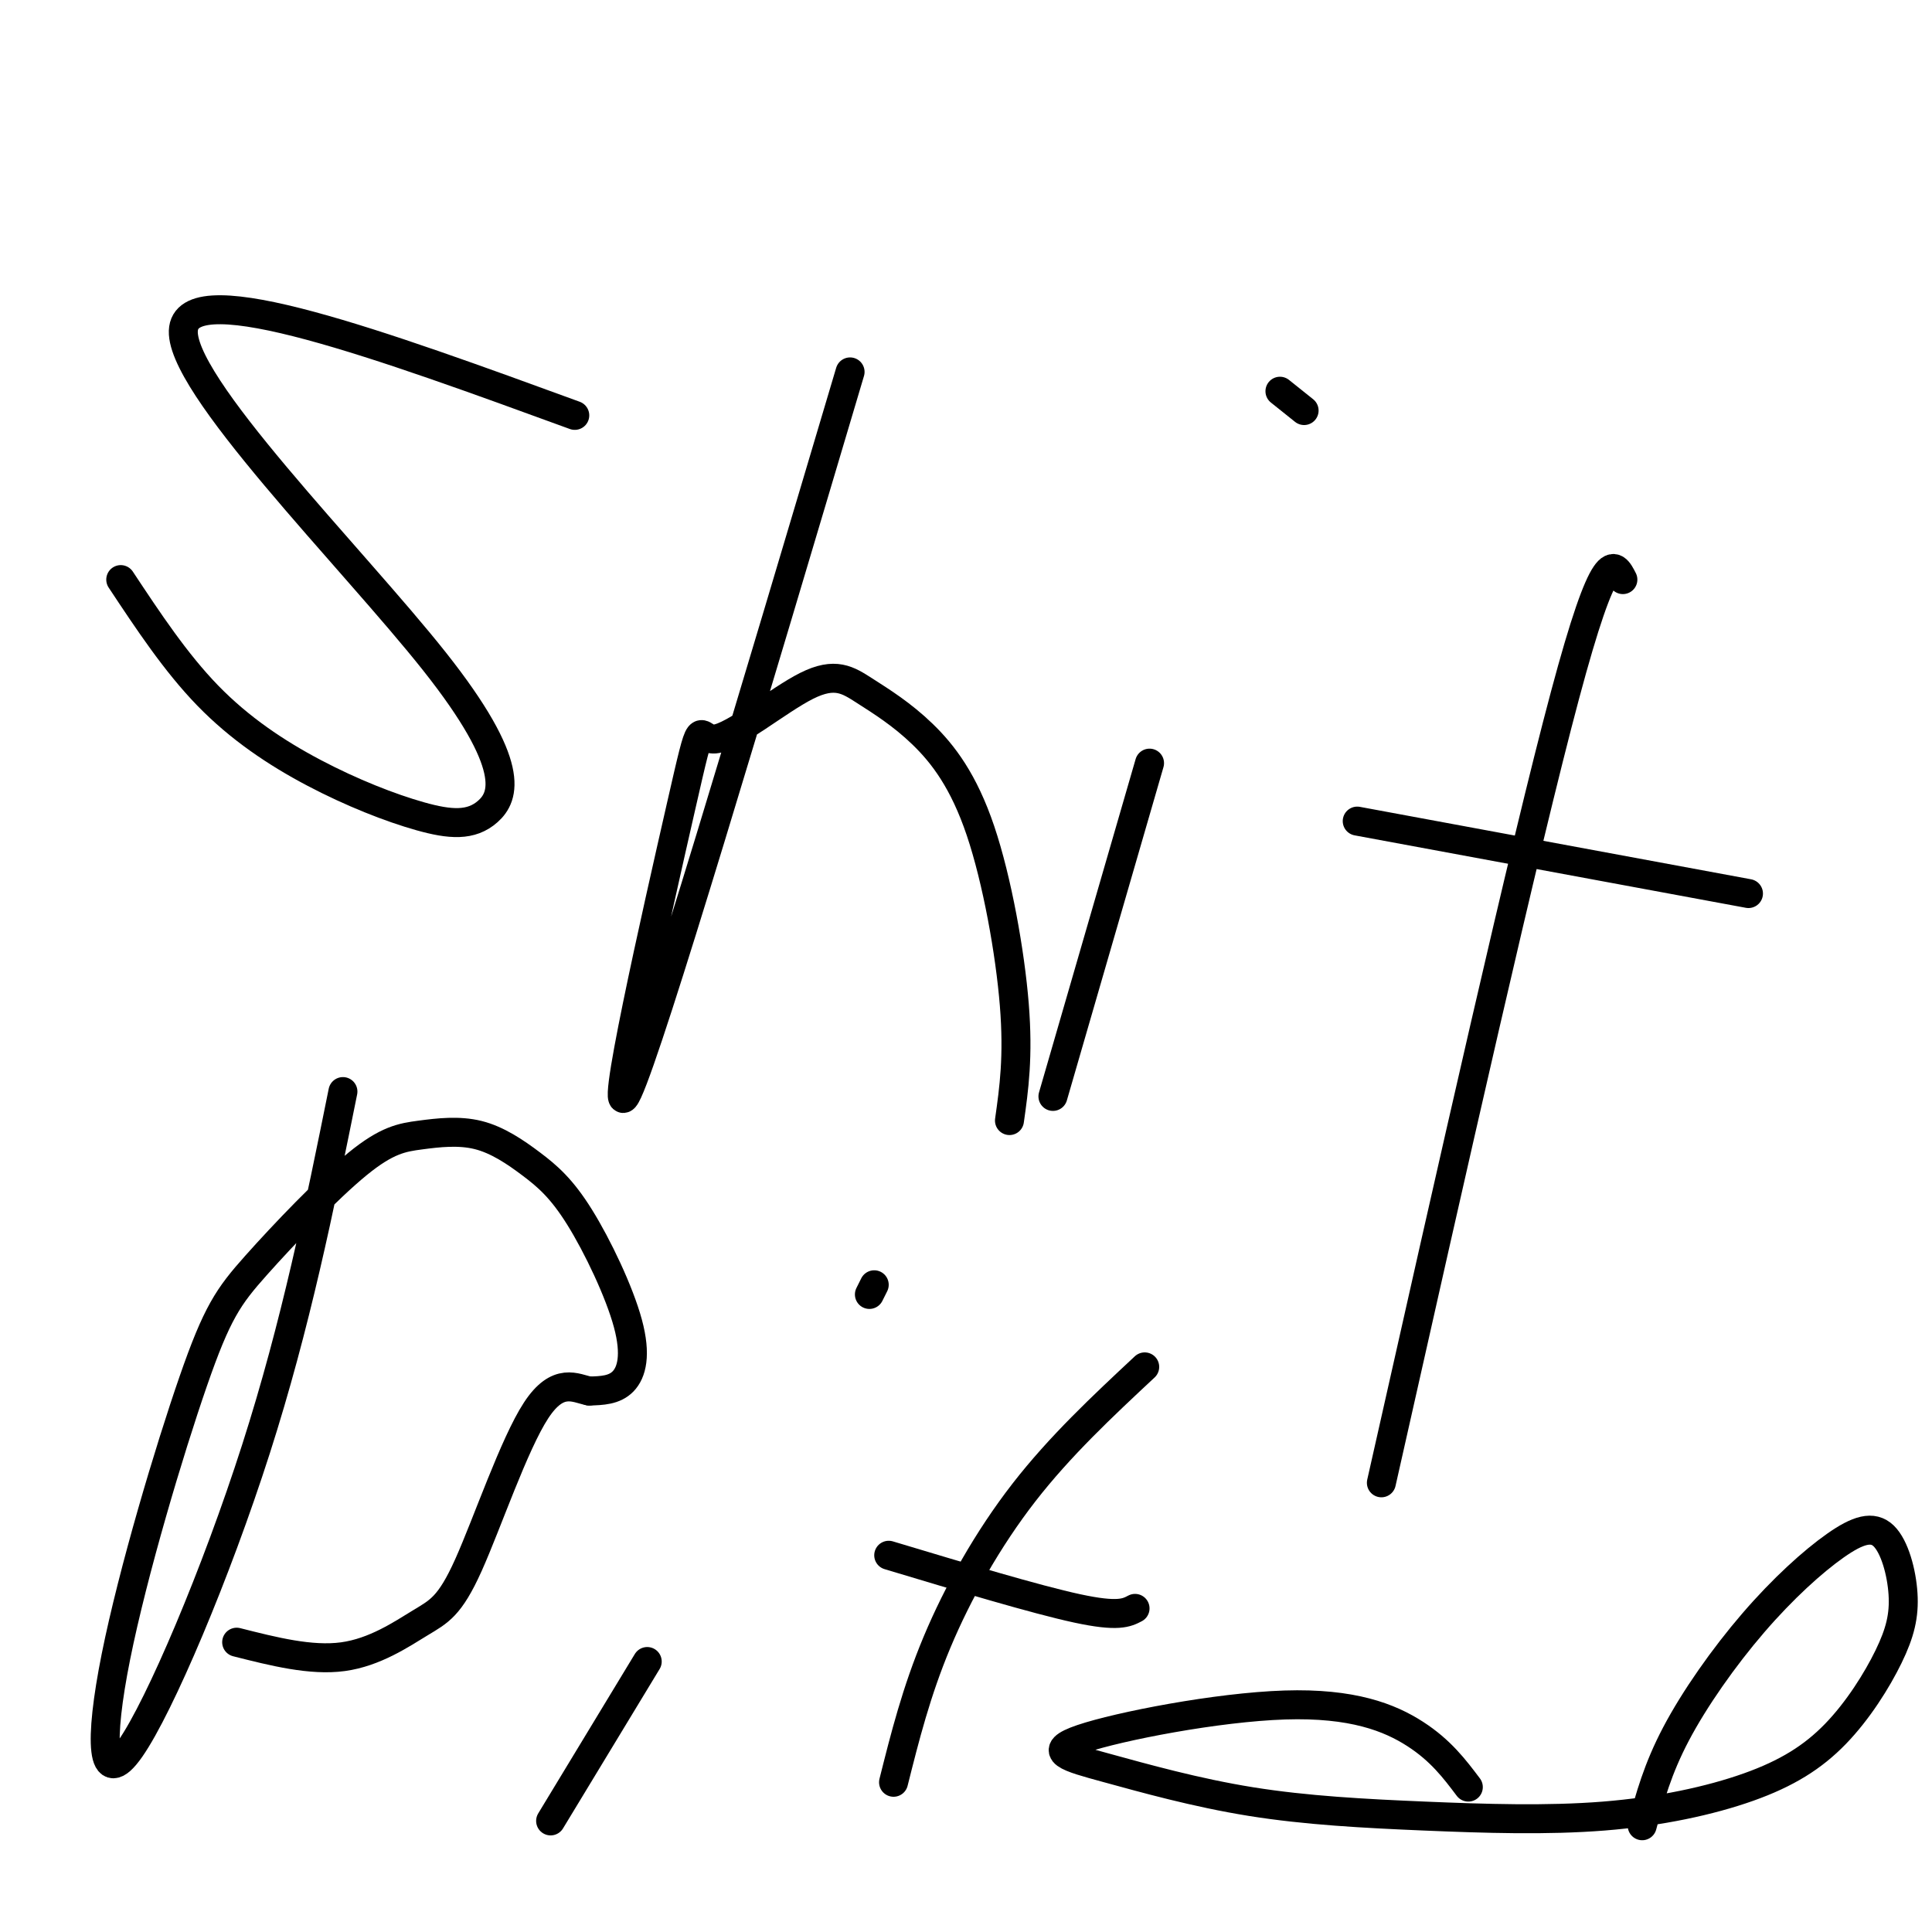
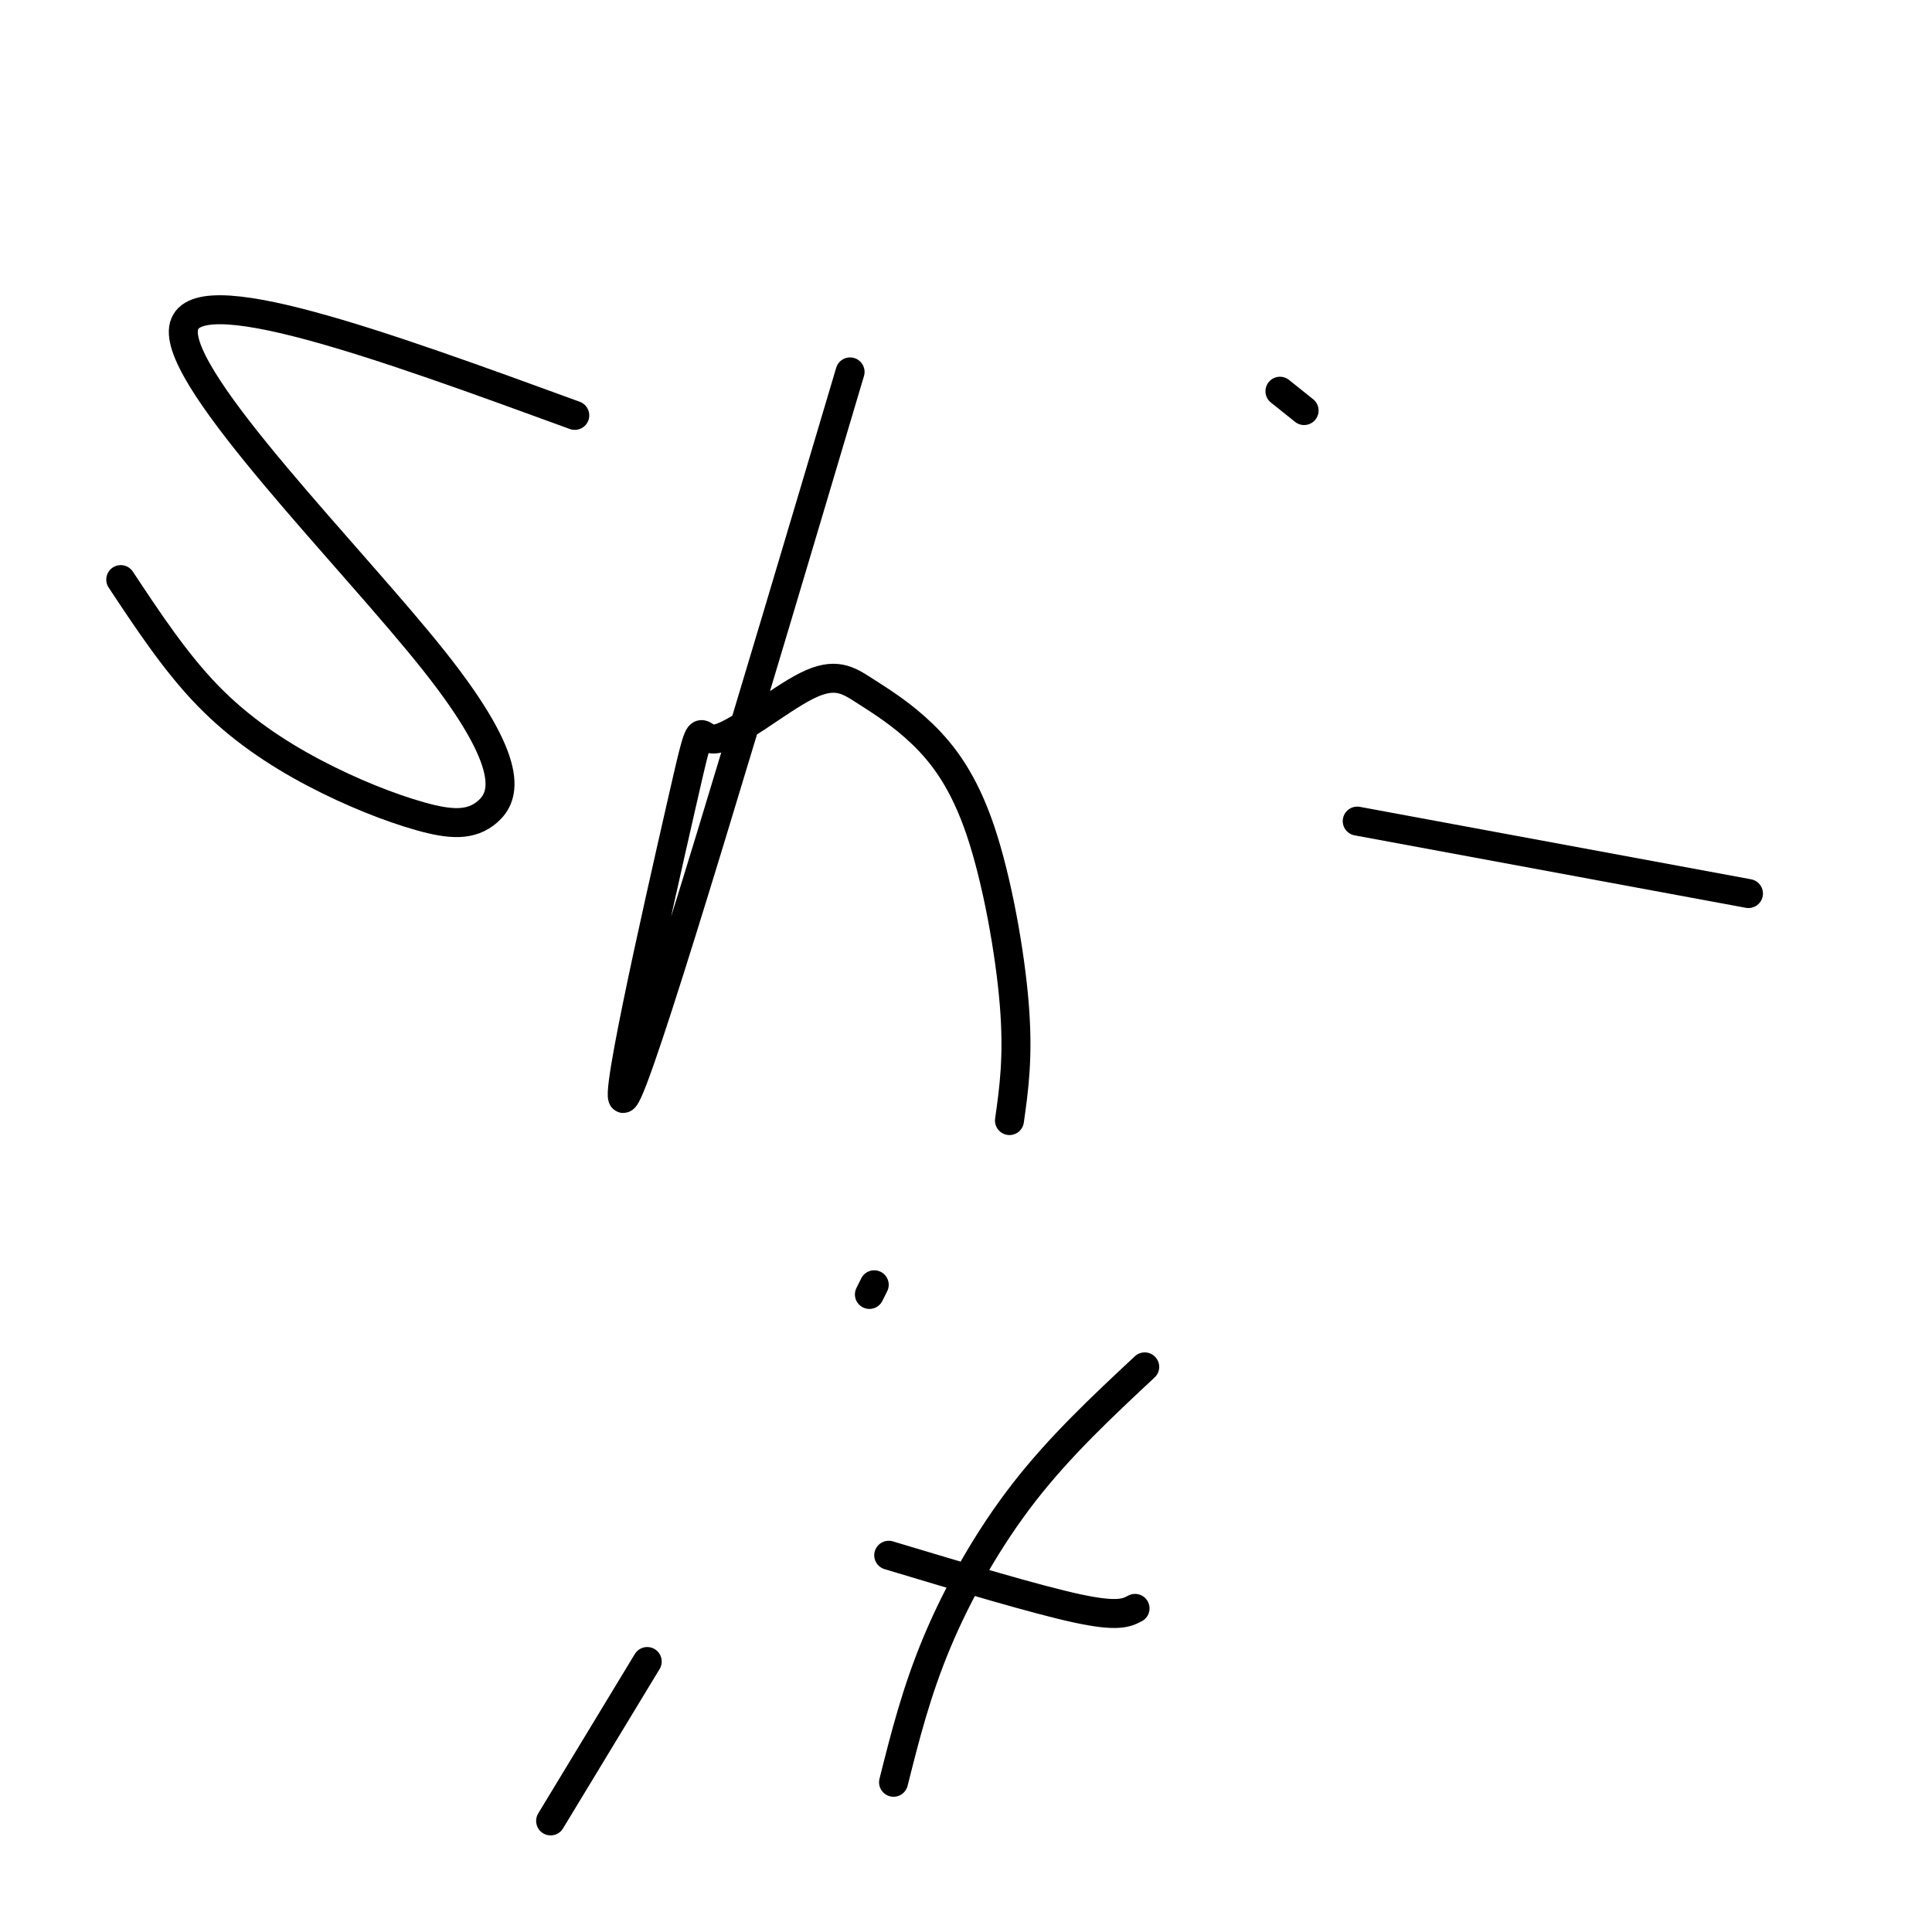
<svg xmlns="http://www.w3.org/2000/svg" viewBox="0 0 400 400" version="1.1">
  <g fill="none" stroke="#000000" stroke-width="6" stroke-linecap="round" stroke-linejoin="round">
    <path d="M119,86c-39.713,-14.502 -79.427,-29.005 -81,-18c-1.573,11.005 34.993,47.517 52,69c17.007,21.483 14.455,27.936 11,31c-3.455,3.064 -7.813,2.739 -14,1c-6.187,-1.739 -14.204,-4.891 -22,-9c-7.796,-4.109 -15.370,-9.174 -22,-16c-6.630,-6.826 -12.315,-15.413 -18,-24" />
    <path d="M176,77c-20.609,69.320 -41.218,138.640 -46,149c-4.782,10.360 6.263,-38.239 11,-59c4.737,-20.761 3.167,-13.684 7,-14c3.833,-0.316 13.071,-8.026 19,-11c5.929,-2.974 8.550,-1.211 12,1c3.450,2.211 7.729,4.871 12,9c4.271,4.129 8.535,9.727 12,20c3.465,10.273 6.133,25.221 7,36c0.867,10.779 -0.066,17.390 -1,24" />
-     <path d="M238,158c0.000,0.000 -20.000,69.000 -20,69" />
    <path d="M265,81c0.000,0.000 5.000,4.000 5,4" />
    <path d="M281,170c0.000,0.000 81.000,15.000 81,15" />
-     <path d="M336,120c-1.833,-3.583 -3.667,-7.167 -12,24c-8.333,31.167 -23.167,97.083 -38,163" />
-     <path d="M71,226c-4.867,24.101 -9.733,48.201 -18,74c-8.267,25.799 -19.933,53.295 -26,62c-6.067,8.705 -6.533,-1.383 -3,-19c3.533,-17.617 11.066,-42.763 16,-57c4.934,-14.237 7.268,-17.563 13,-24c5.732,-6.437 14.863,-15.983 21,-21c6.137,-5.017 9.282,-5.505 13,-6c3.718,-0.495 8.010,-0.998 12,0c3.990,0.998 7.680,3.497 11,6c3.320,2.503 6.271,5.011 10,11c3.729,5.989 8.235,15.459 10,22c1.765,6.541 0.790,10.155 -1,12c-1.790,1.845 -4.395,1.923 -7,2" />
-     <path d="M122,288c-2.838,-0.564 -6.432,-2.974 -11,4c-4.568,6.974 -10.111,23.333 -14,32c-3.889,8.667 -6.124,9.641 -10,12c-3.876,2.359 -9.393,6.103 -16,7c-6.607,0.897 -14.303,-1.051 -22,-3" />
    <path d="M134,344c0.000,0.000 -20.000,33.000 -20,33" />
    <path d="M181,266c0.000,0.000 -1.000,2.000 -1,2" />
    <path d="M184,322c15.250,4.583 30.500,9.167 39,11c8.500,1.833 10.250,0.917 12,0" />
    <path d="M237,283c-8.756,8.178 -17.511,16.356 -25,26c-7.489,9.644 -13.711,20.756 -18,31c-4.289,10.244 -6.644,19.622 -9,29" />
-     <path d="M304,370c-2.858,-3.792 -5.715,-7.585 -11,-11c-5.285,-3.415 -12.997,-6.453 -27,-6c-14.003,0.453 -34.296,4.399 -42,7c-7.704,2.601 -2.820,3.859 5,6c7.820,2.141 18.575,5.166 30,7c11.425,1.834 23.519,2.477 36,3c12.481,0.523 25.350,0.927 37,0c11.650,-0.927 22.080,-3.185 30,-6c7.920,-2.815 13.331,-6.186 18,-11c4.669,-4.814 8.596,-11.070 11,-16c2.404,-4.930 3.284,-8.533 3,-13c-0.284,-4.467 -1.734,-9.799 -4,-12c-2.266,-2.201 -5.350,-1.270 -10,2c-4.650,3.270 -10.867,8.880 -17,16c-6.133,7.120 -12.181,15.748 -16,23c-3.819,7.252 -5.410,13.126 -7,19" />
  </g>
</svg>